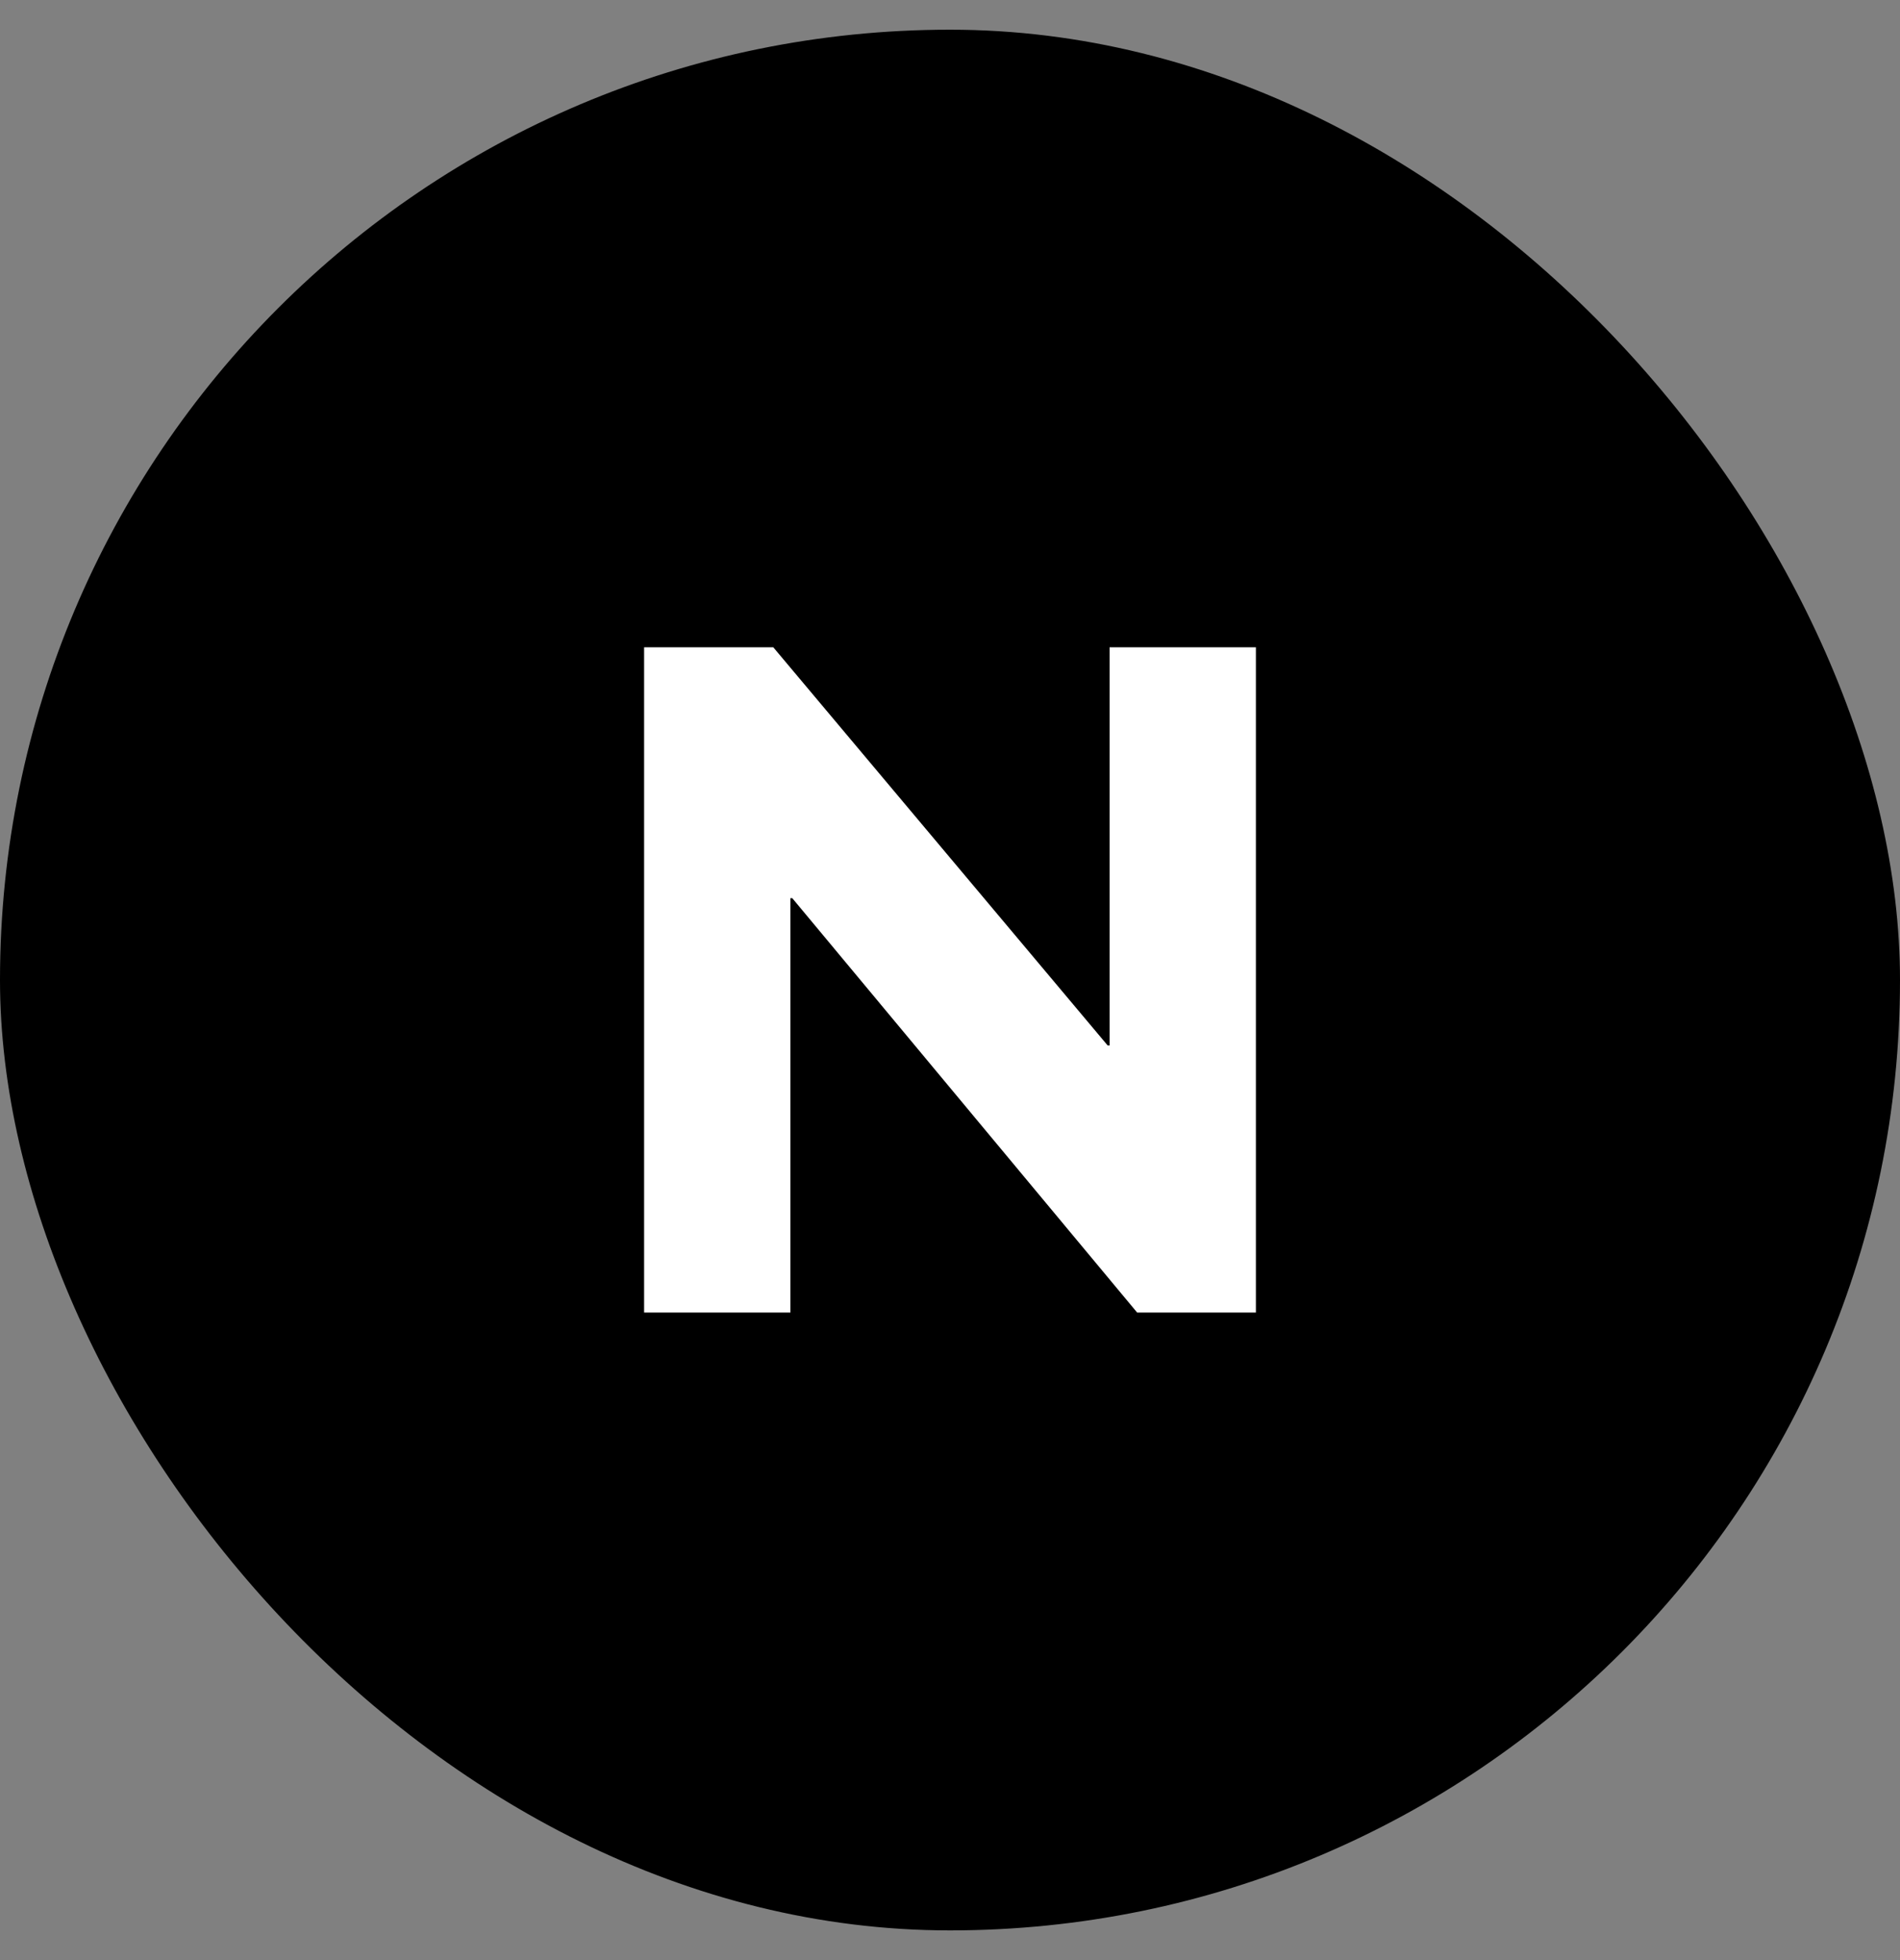
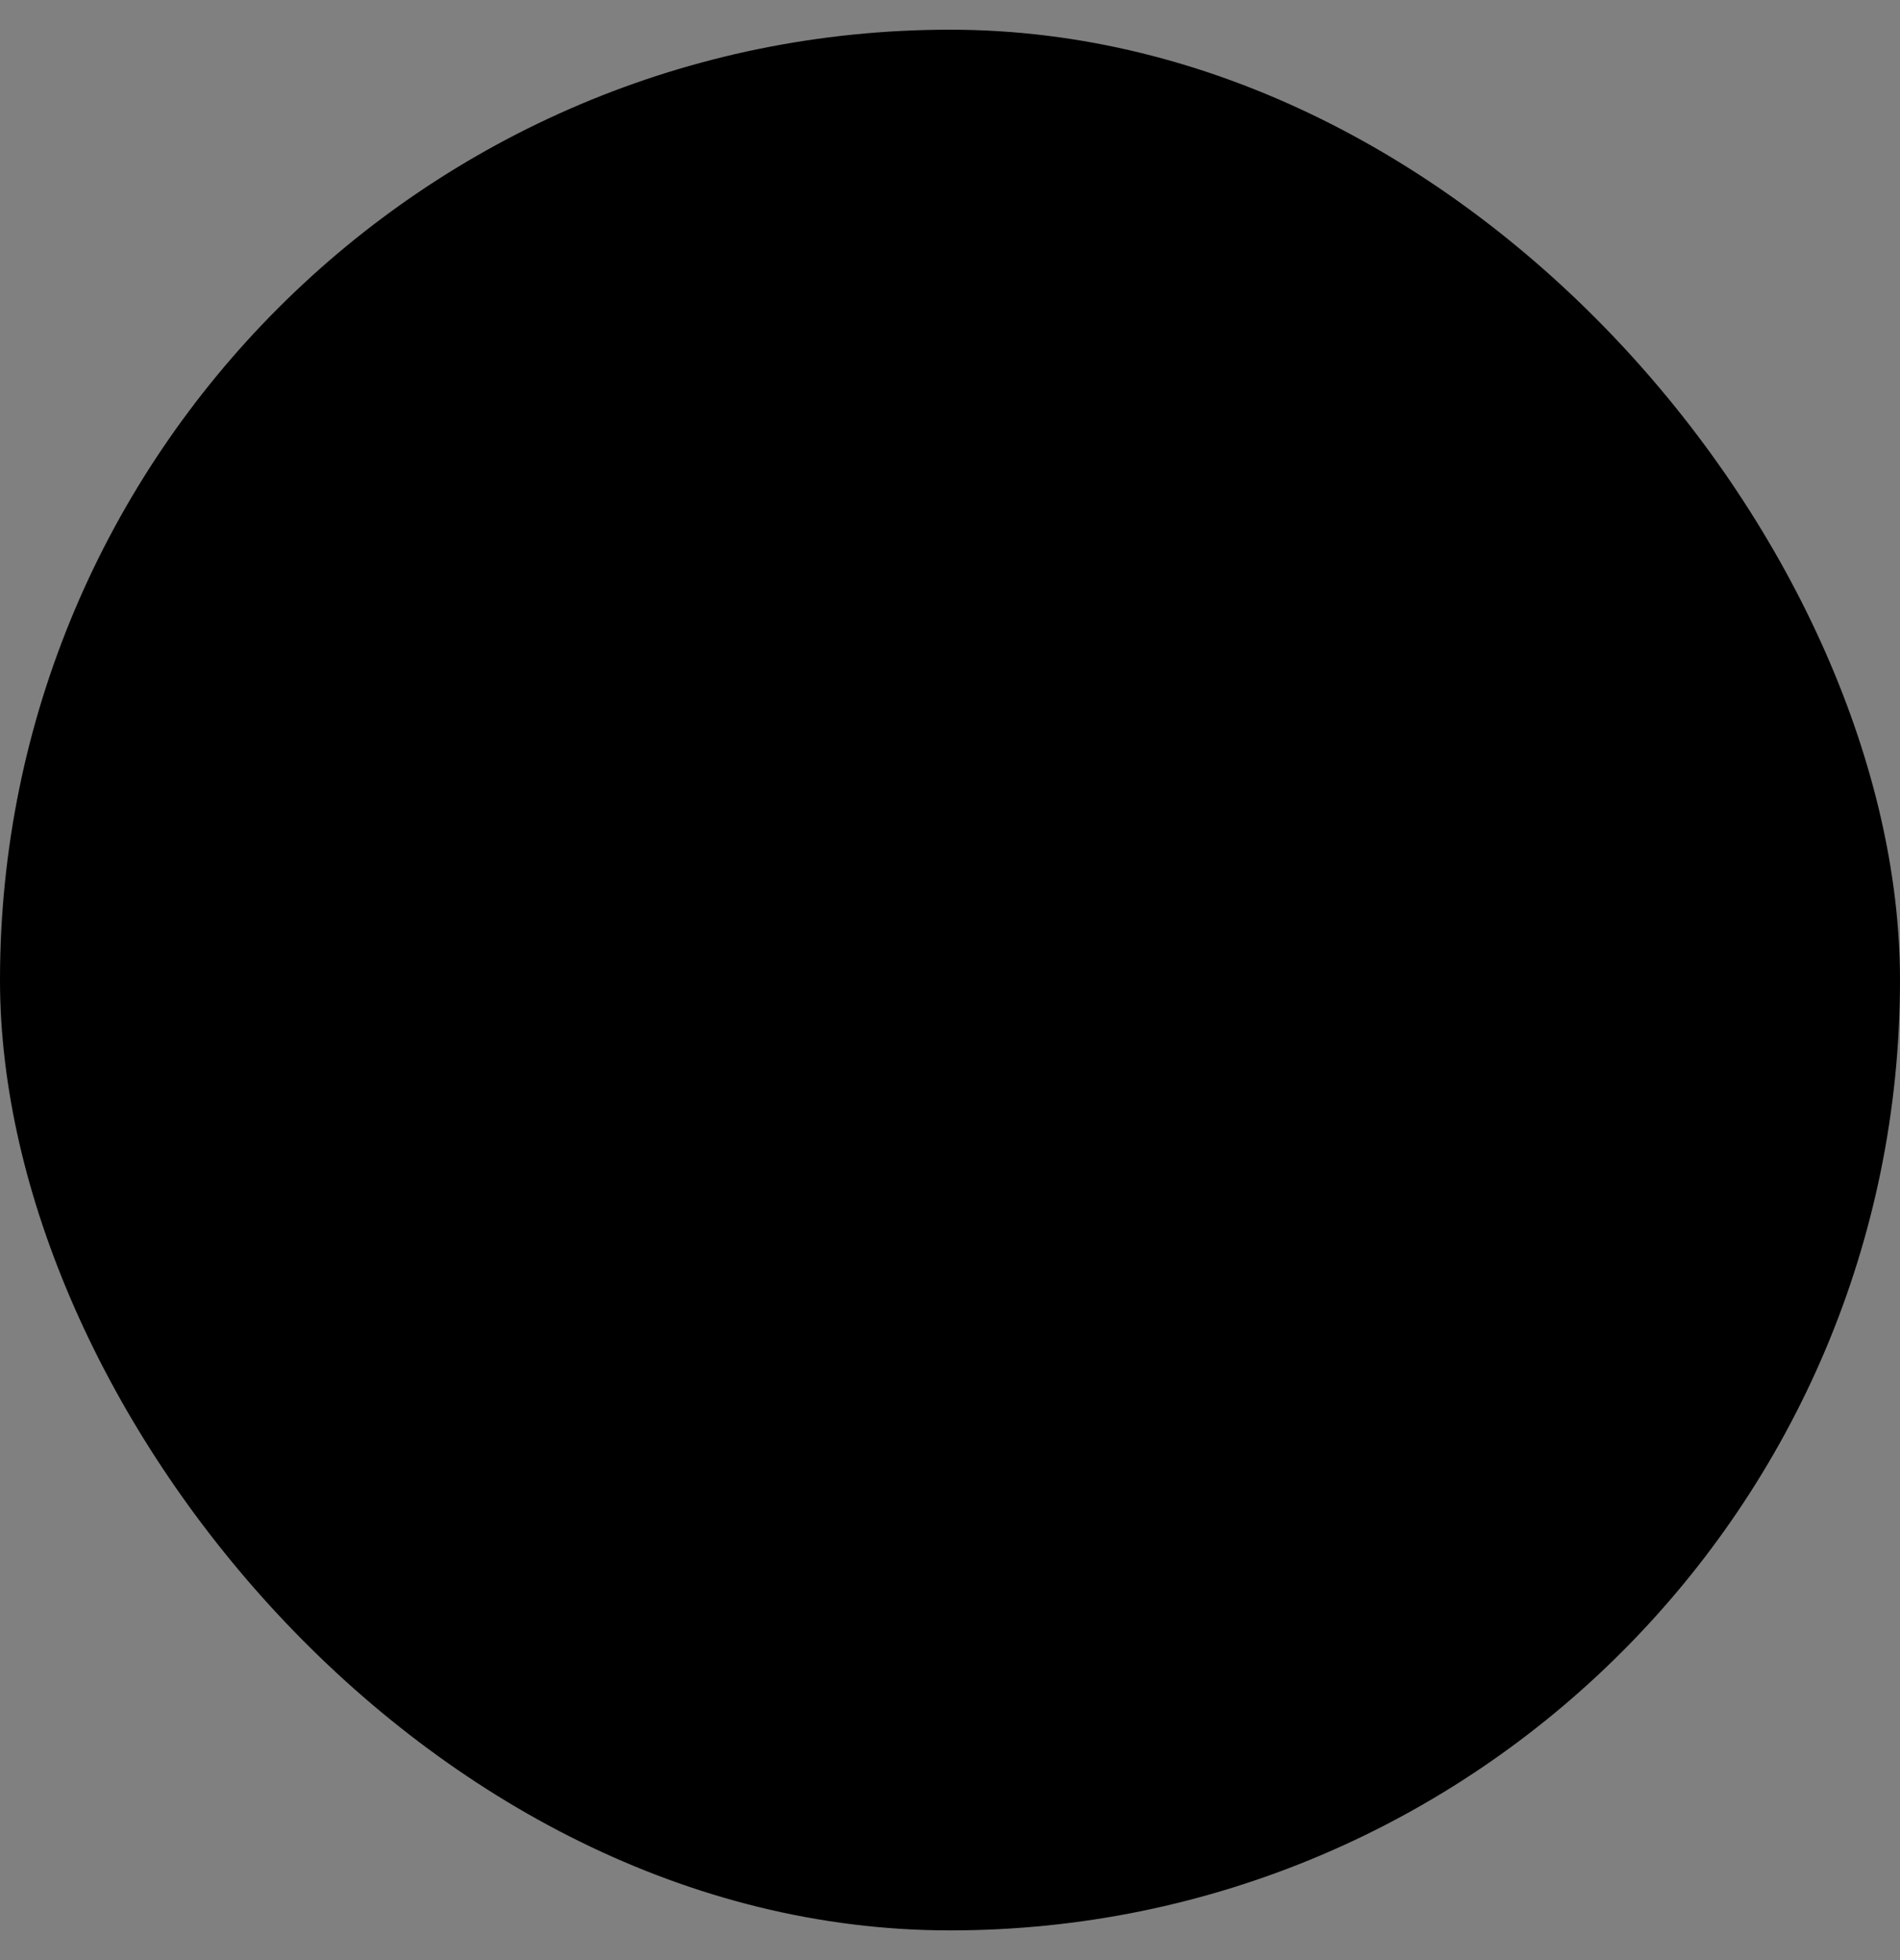
<svg xmlns="http://www.w3.org/2000/svg" width="32" height="33" viewBox="0 0 32 33" fill="none">
  <rect x="0" y="0" width="32" height="33" fill="#808080" stroke="none" />
  <rect y="0.5" width="32" height="32" rx="16" fill="#F4901A" style="fill:color(display-p3 0.959 0.564 0.101);fill-opacity:1" />
-   <path d="M10.848 22.098V10.898H13.024L18.656 17.602H18.688V10.898H21.152V22.098H19.152L13.344 15.122H13.312V22.098H10.848Z" fill="white" style="fill:white;fill-opacity:1" />
</svg>